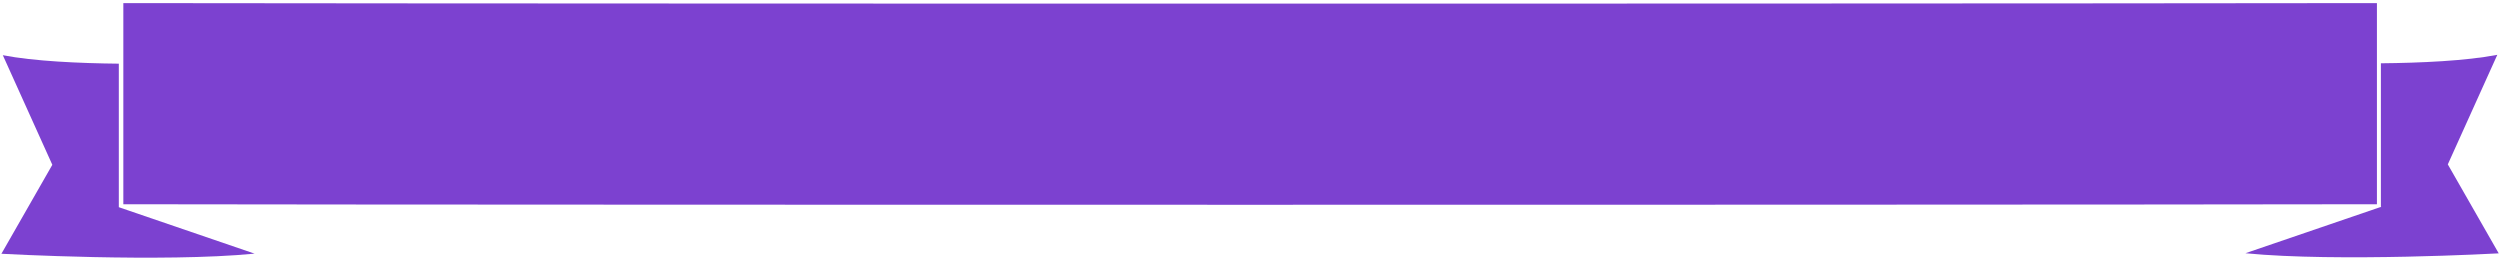
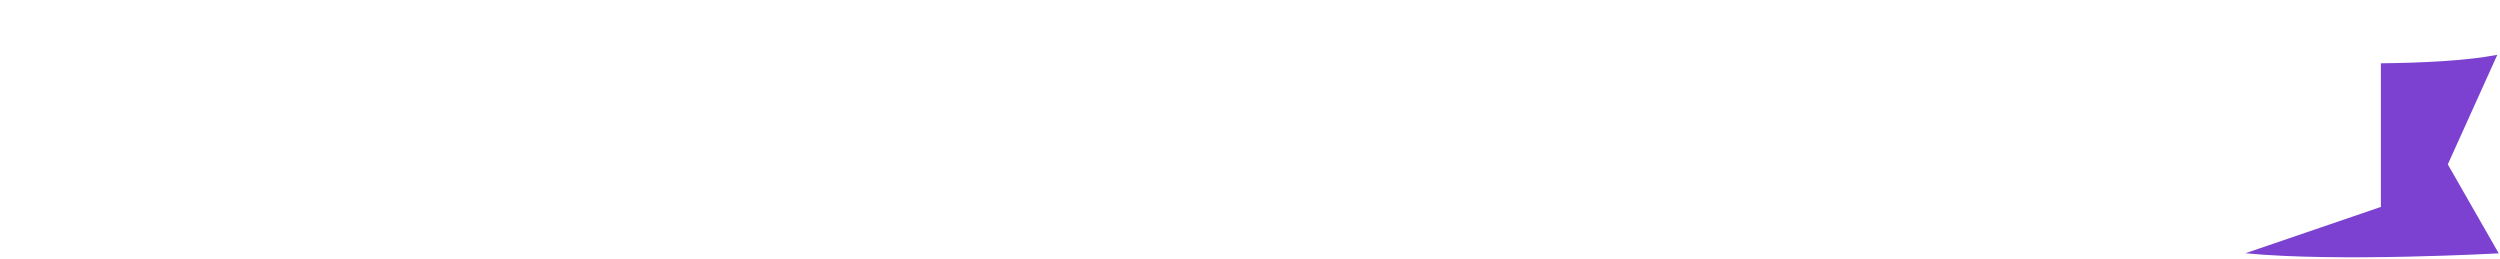
<svg xmlns="http://www.w3.org/2000/svg" width="100%" height="100%" viewBox="0 0 570 59" version="1.1" xml:space="preserve" style="fill-rule:evenodd;clip-rule:evenodd;stroke-linejoin:round;stroke-miterlimit:2;">
  <g transform="matrix(1,0,0,1,-104,-264)">
    <g transform="matrix(0.895,0,0,0.895,503.76,905.664)">
      <g transform="matrix(0.747,0,0,0.681,-534.506,-1393.15)">
-         <path d="M158.154,1070.45L158.12,1070.45L158.12,1016.78C144.667,1016.63 129.186,1015.87 118.562,1013.61L135.443,1054.61L118.08,1087.89C118.08,1087.89 173.065,1091.22 204.416,1087.84L204.415,1087.84L158.12,1070.47L158.154,1070.45Z" style="fill:rgb(124,65,208);" />
-       </g>
+         </g>
      <g transform="matrix(0.747,0,0,0.681,-220.403,-1393.22)">
        <path d="M509.066,1016.74C522.552,1016.6 538.105,1015.84 548.769,1013.57L531.887,1054.56L549.252,1087.84C549.252,1087.84 494.266,1091.18 462.915,1087.8L462.923,1087.77L508.85,1070.55L509.066,1070.55L509.066,1070.47L509.199,1070.42L509.066,1070.34L509.066,1016.74Z" style="fill:rgb(124,65,208);" />
      </g>
      <g transform="matrix(1.641,0,0,0.681,-675.89,-1393.15)">
-         <path d="M509.251,1070.45L509.153,1070.45L509.251,1070.37L509.251,1070.45Z" style="fill:rgb(124,65,208);" />
-       </g>
+         </g>
      <g transform="matrix(1.635,0,0,0.681,-673.766,-1393.89)">
-         <path d="M509.251,1070.45C509.251,1070.45 469.701,1070.65 333.687,1070.65C197.67,1070.65 158.12,1070.45 158.12,1070.45L158.12,995.208C158.12,995.208 217.928,995.407 333.687,995.407C449.444,995.407 509.251,995.208 509.251,995.208L509.251,1070.45Z" style="fill:rgb(124,65,208);" />
-       </g>
+         </g>
    </g>
  </g>
</svg>